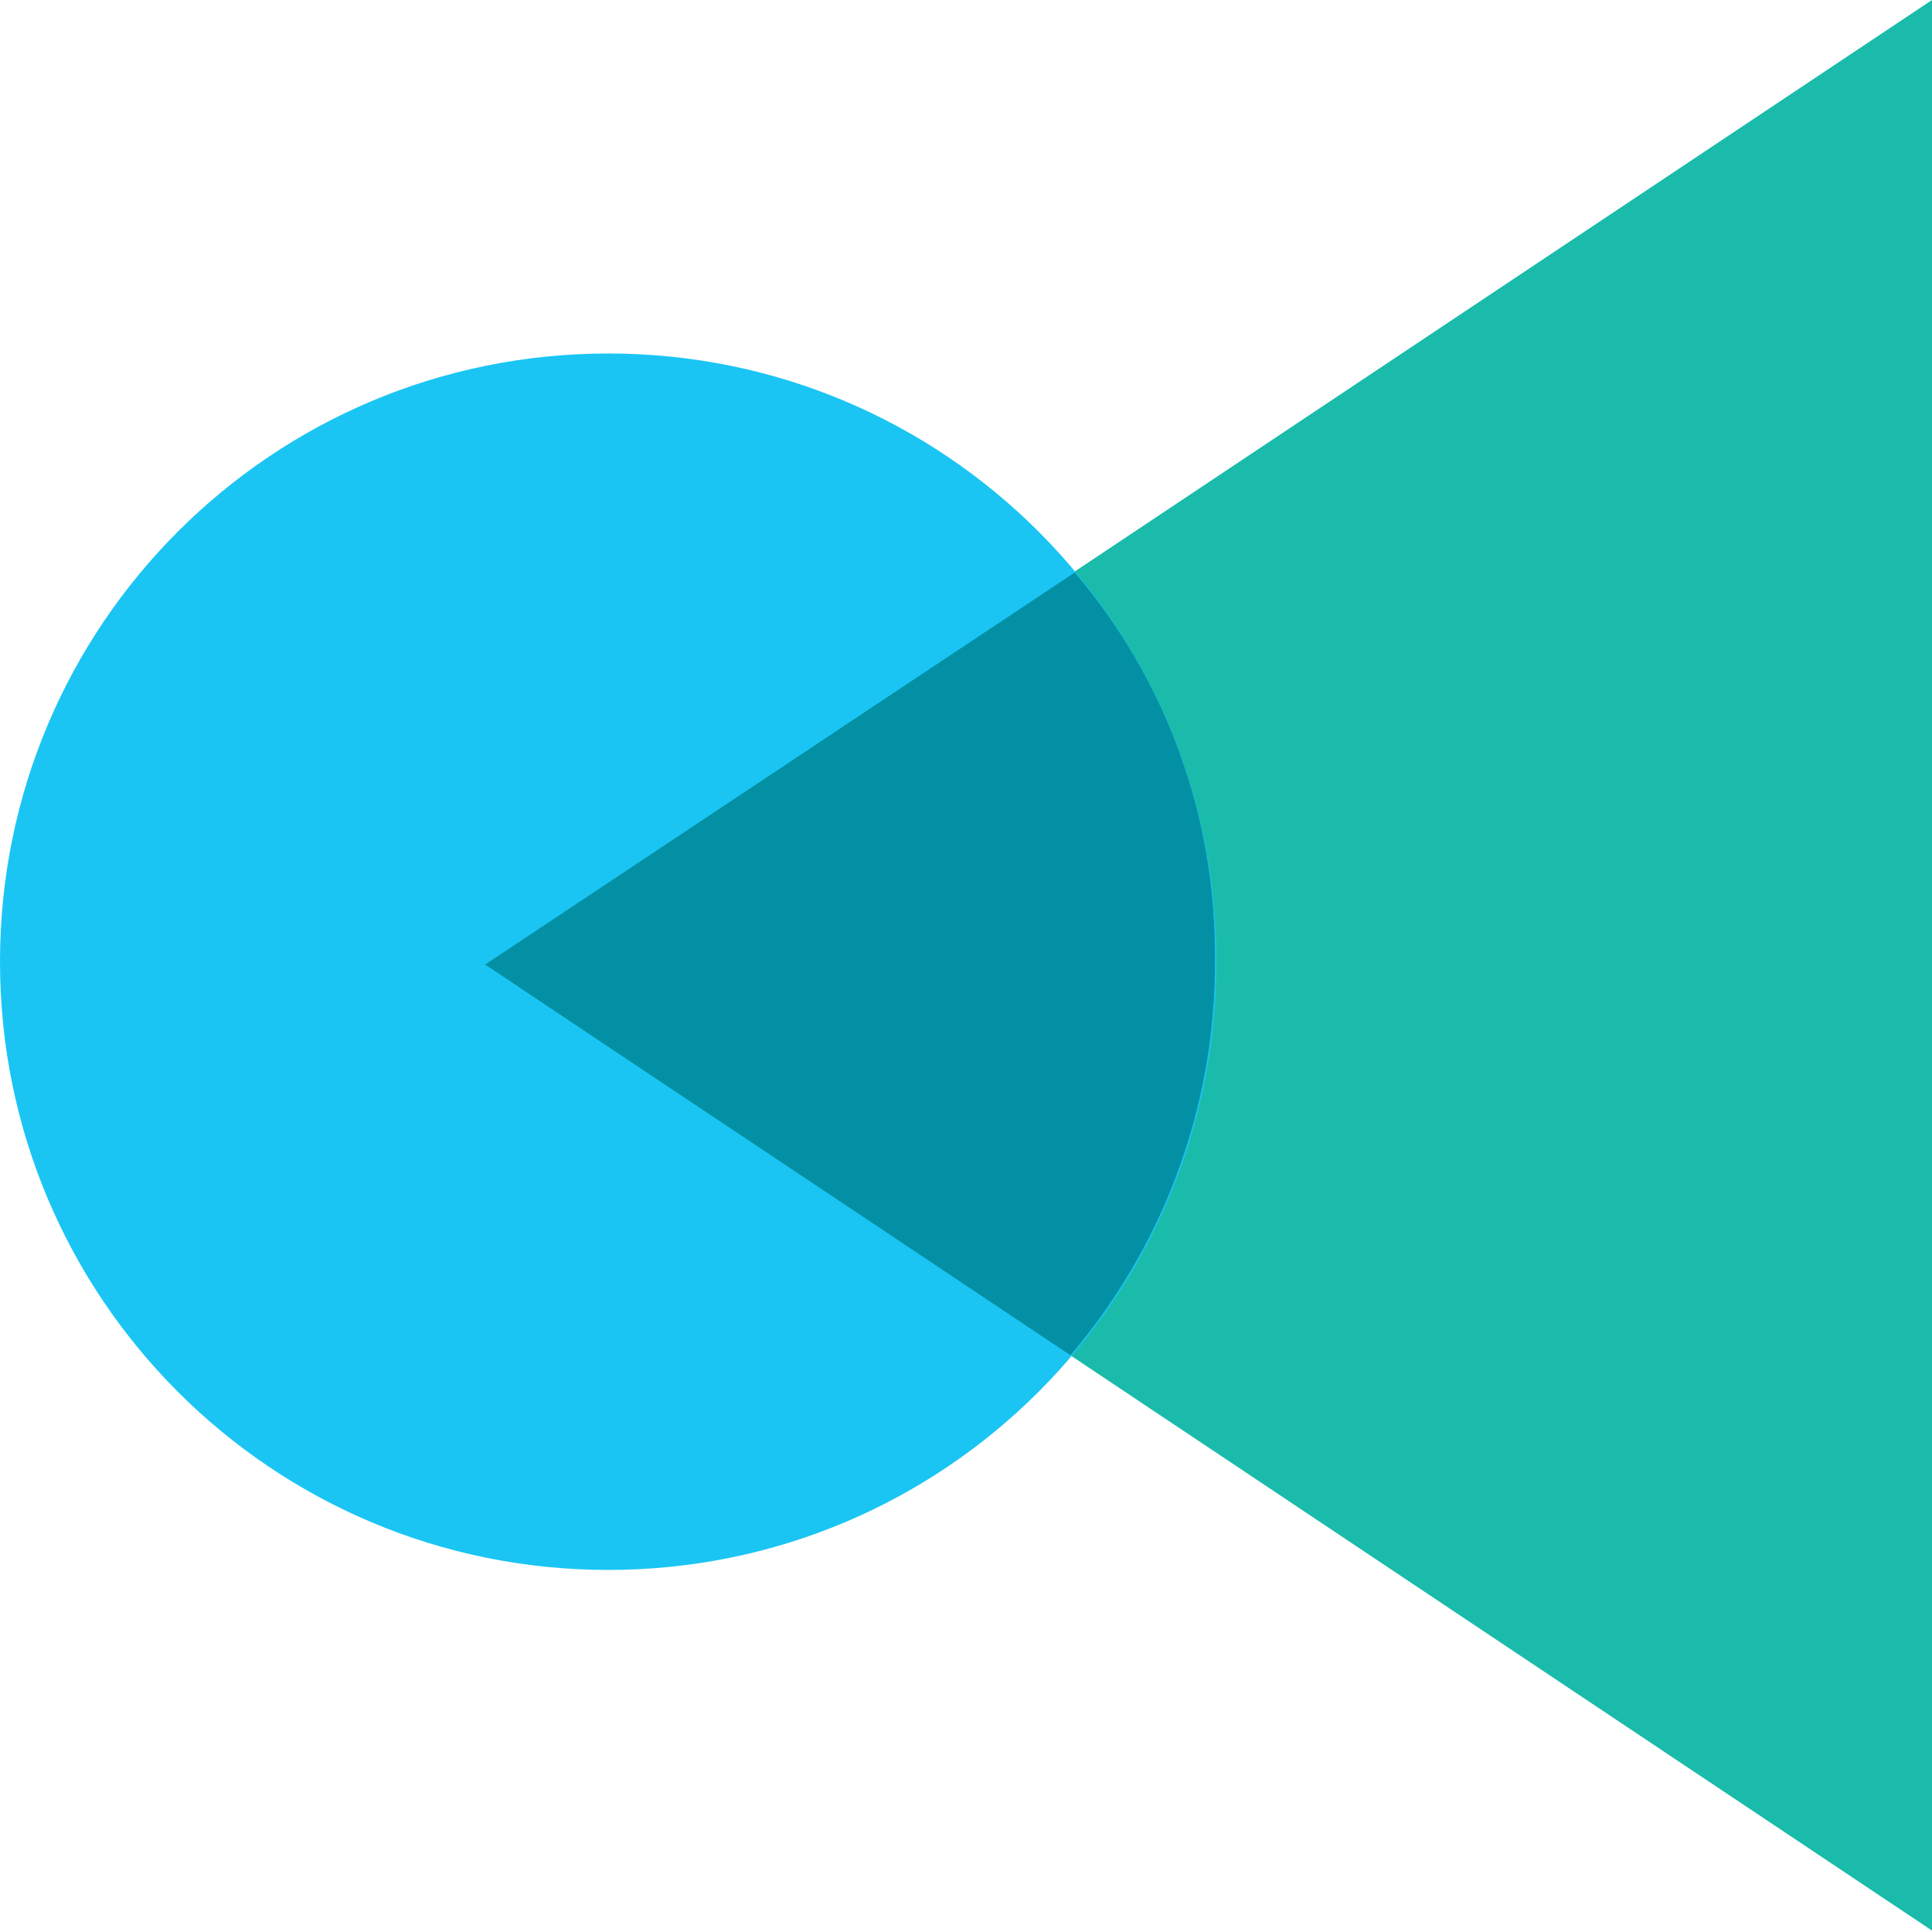
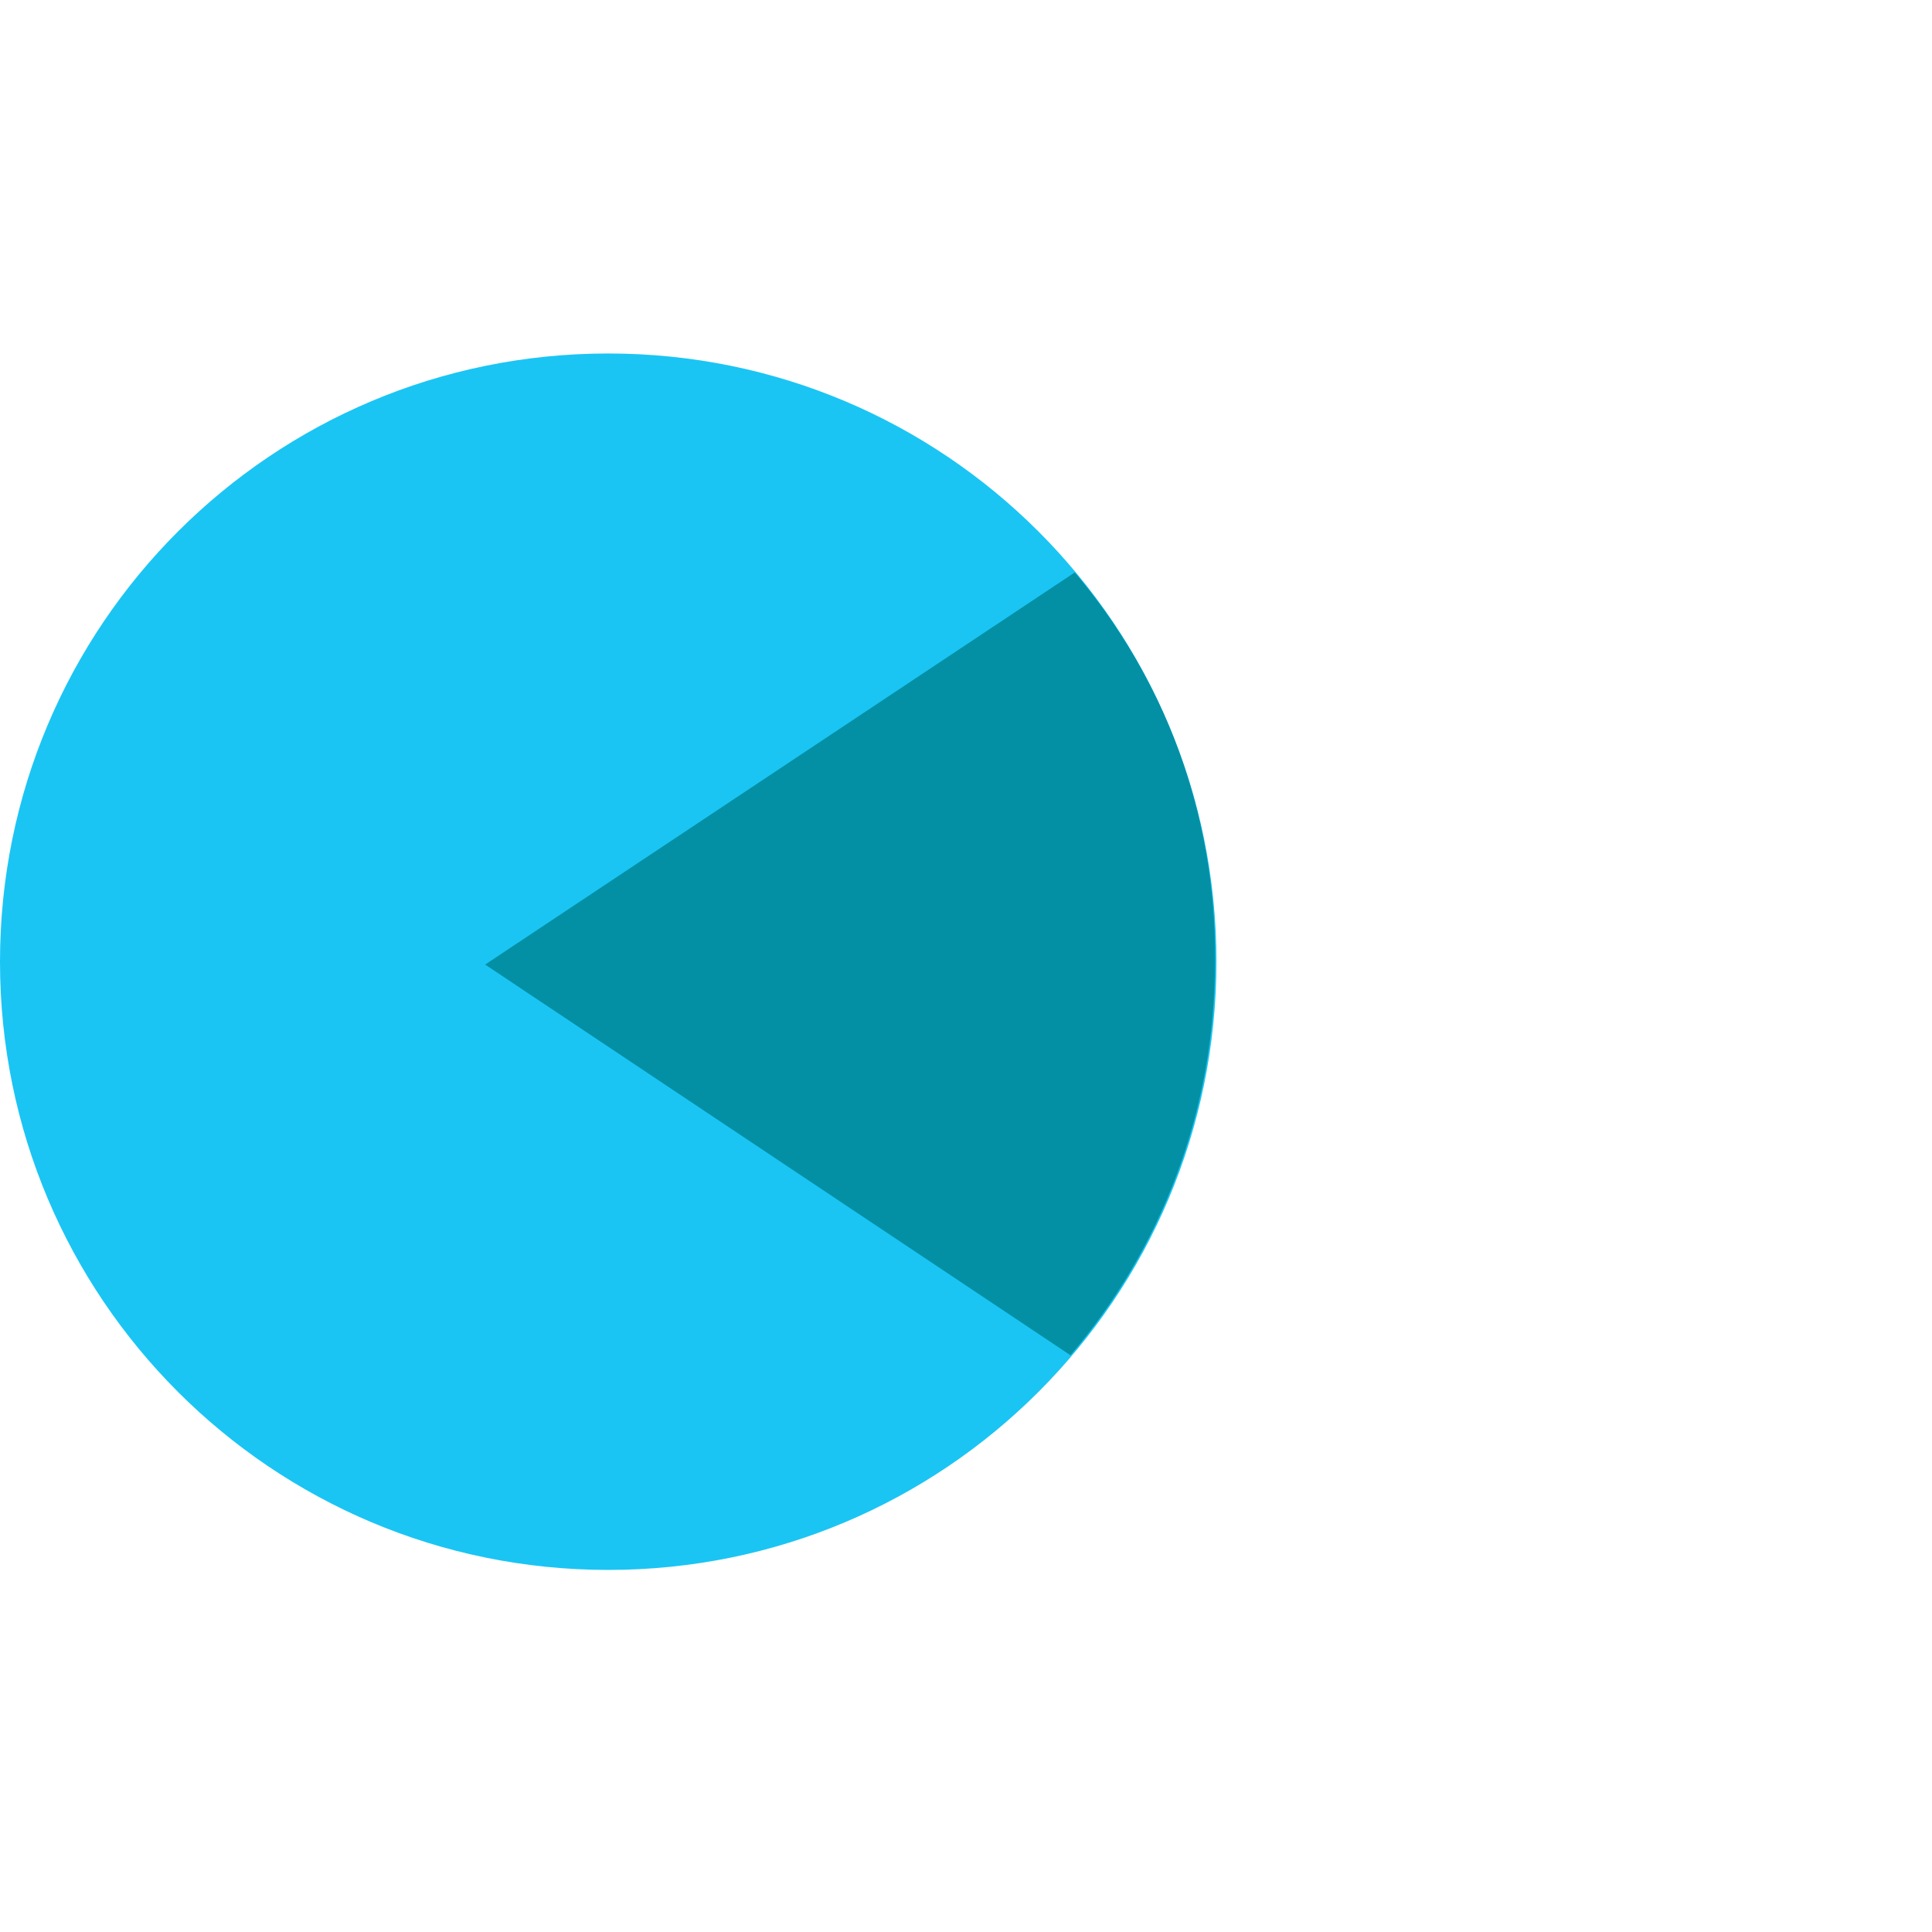
<svg xmlns="http://www.w3.org/2000/svg" xml:space="preserve" viewBox="0 0 135 135" width="135" height="135">
-   <path fill="#1abbab" d="M33.9 67.4 135 0v134.9L33.9 67.4z" />
  <path fill="#1ac5f4" d="M0 67.2c0-23.5 19-42.5 42.5-42.5S85 43.7 85 67.2s-19 42.5-42.5 42.5S0 90.7 0 67.2z" />
  <path fill="#0390a4" d="M75.1 40 33.9 67.4l40.9 27.3c6.3-7.4 10.1-17 10.1-27.5.1-10.4-3.6-19.9-9.8-27.2z" />
</svg>